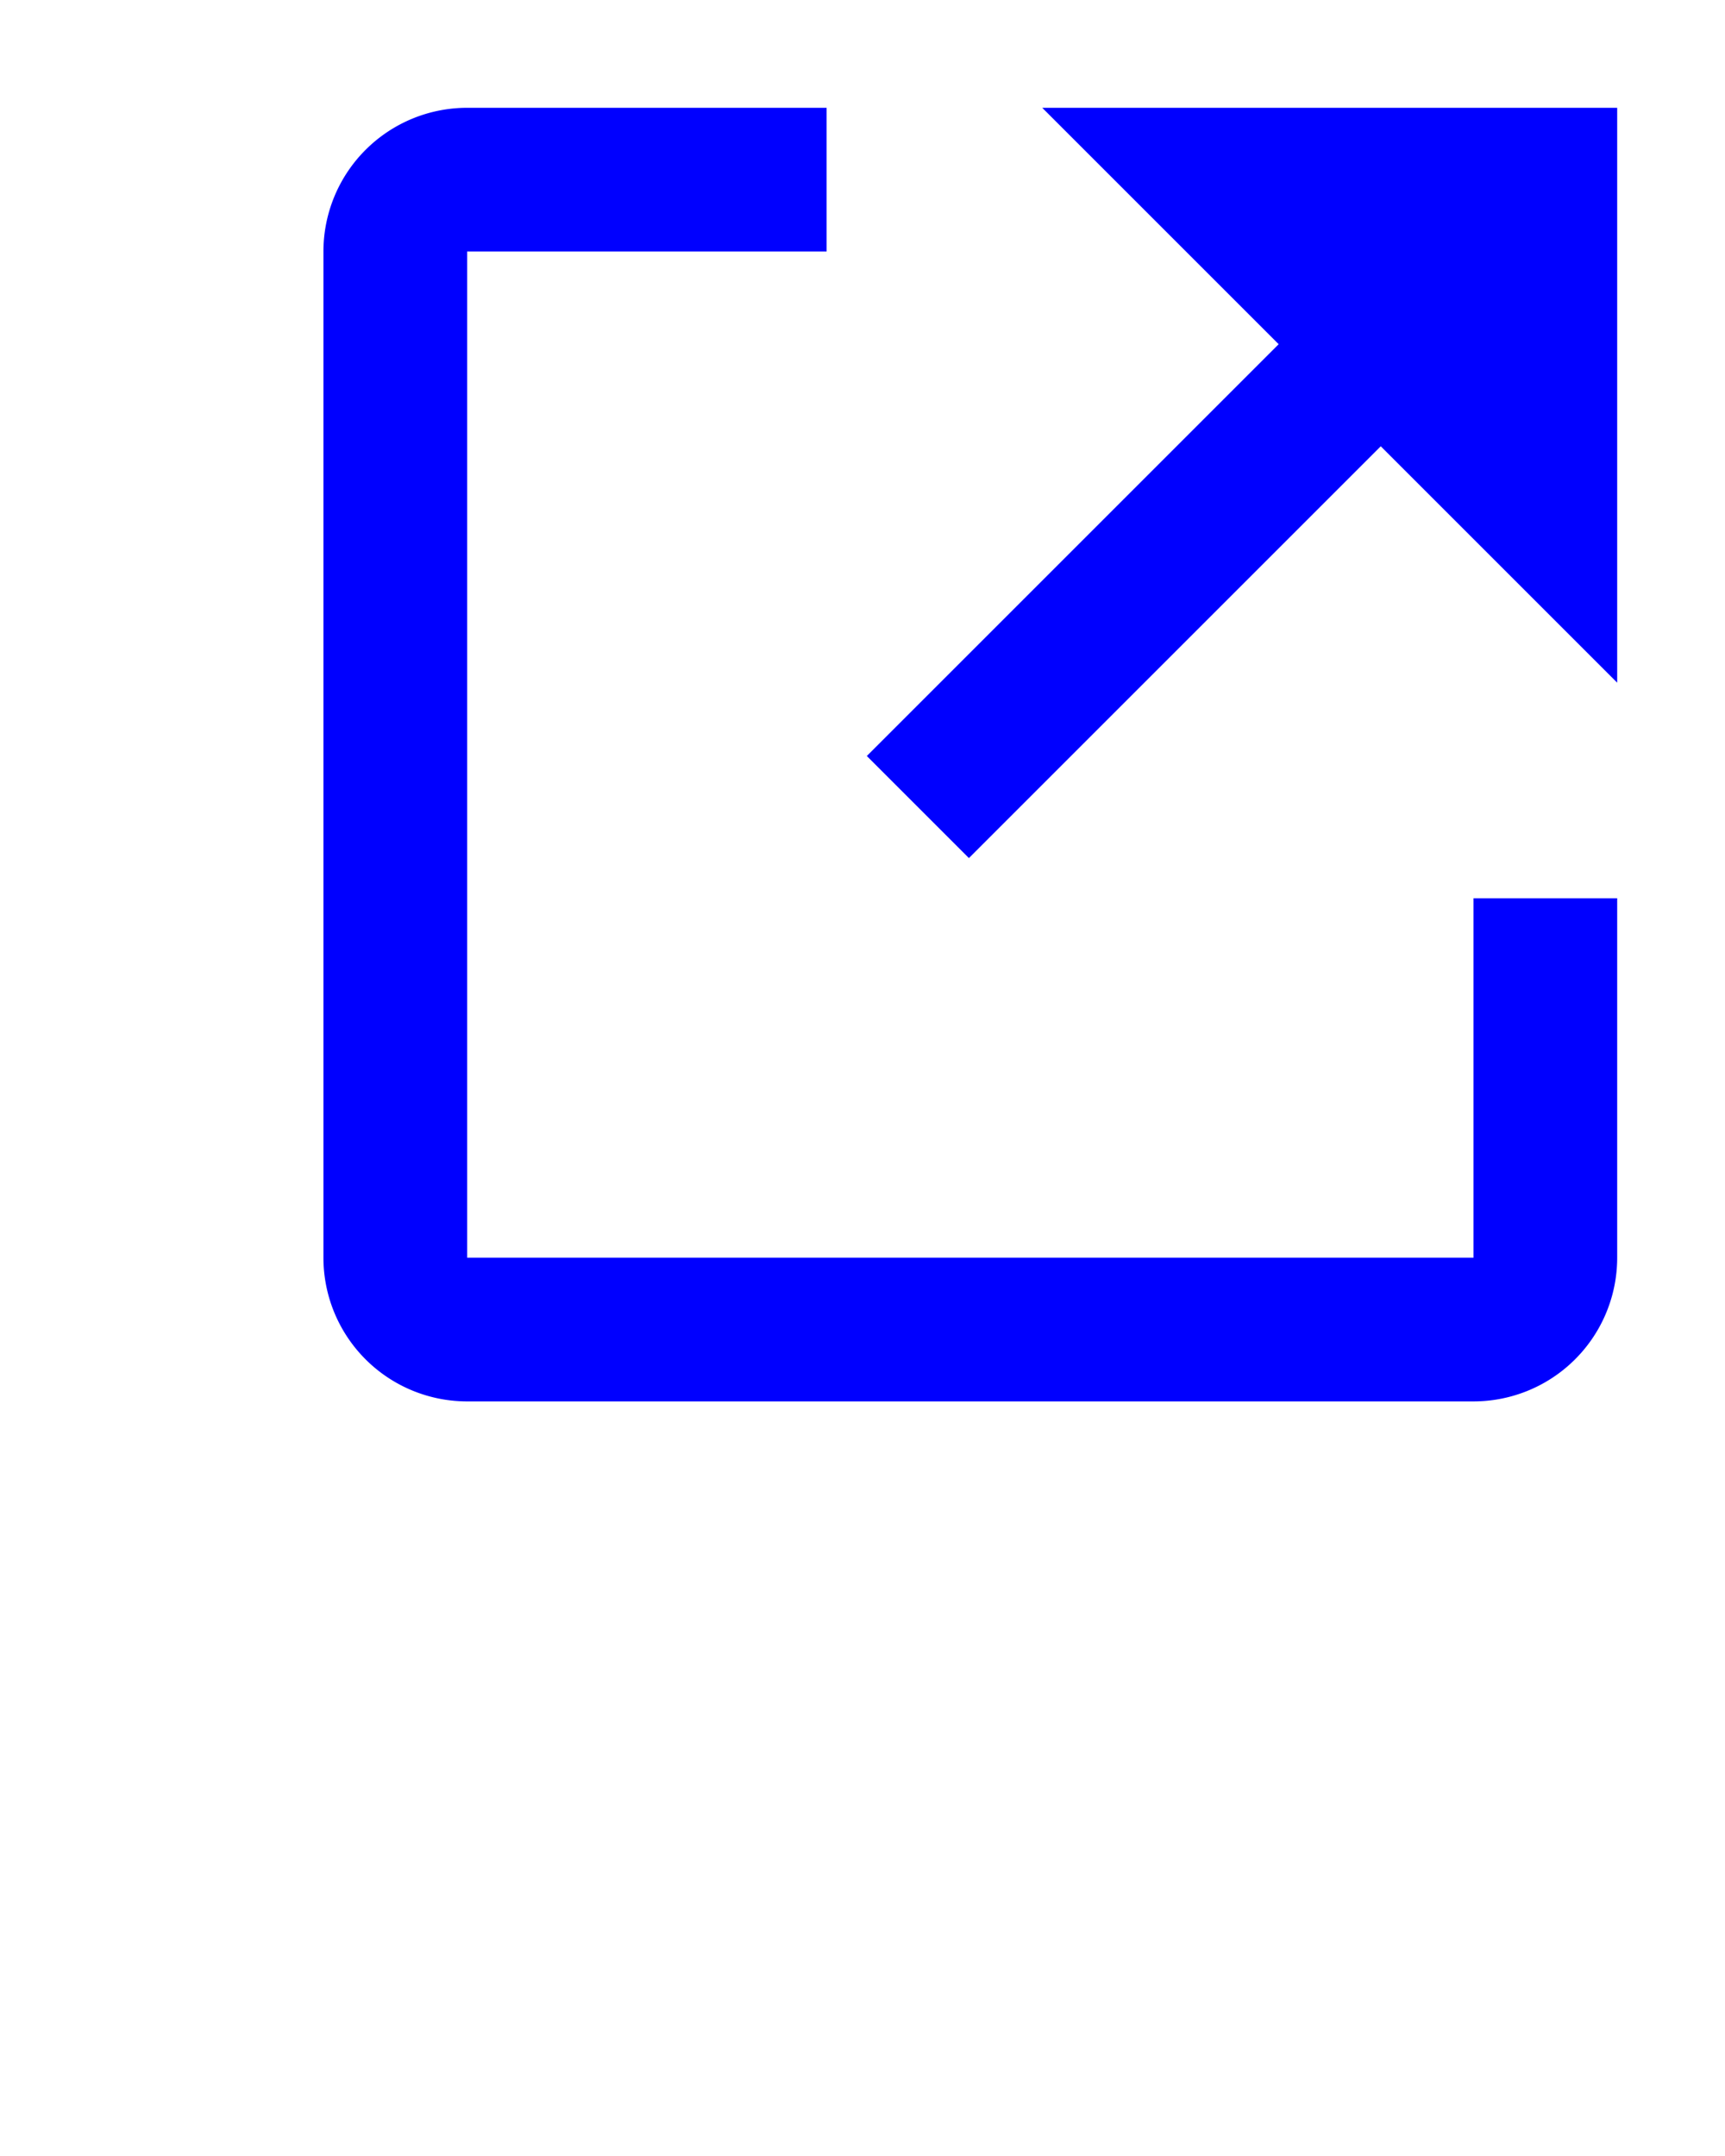
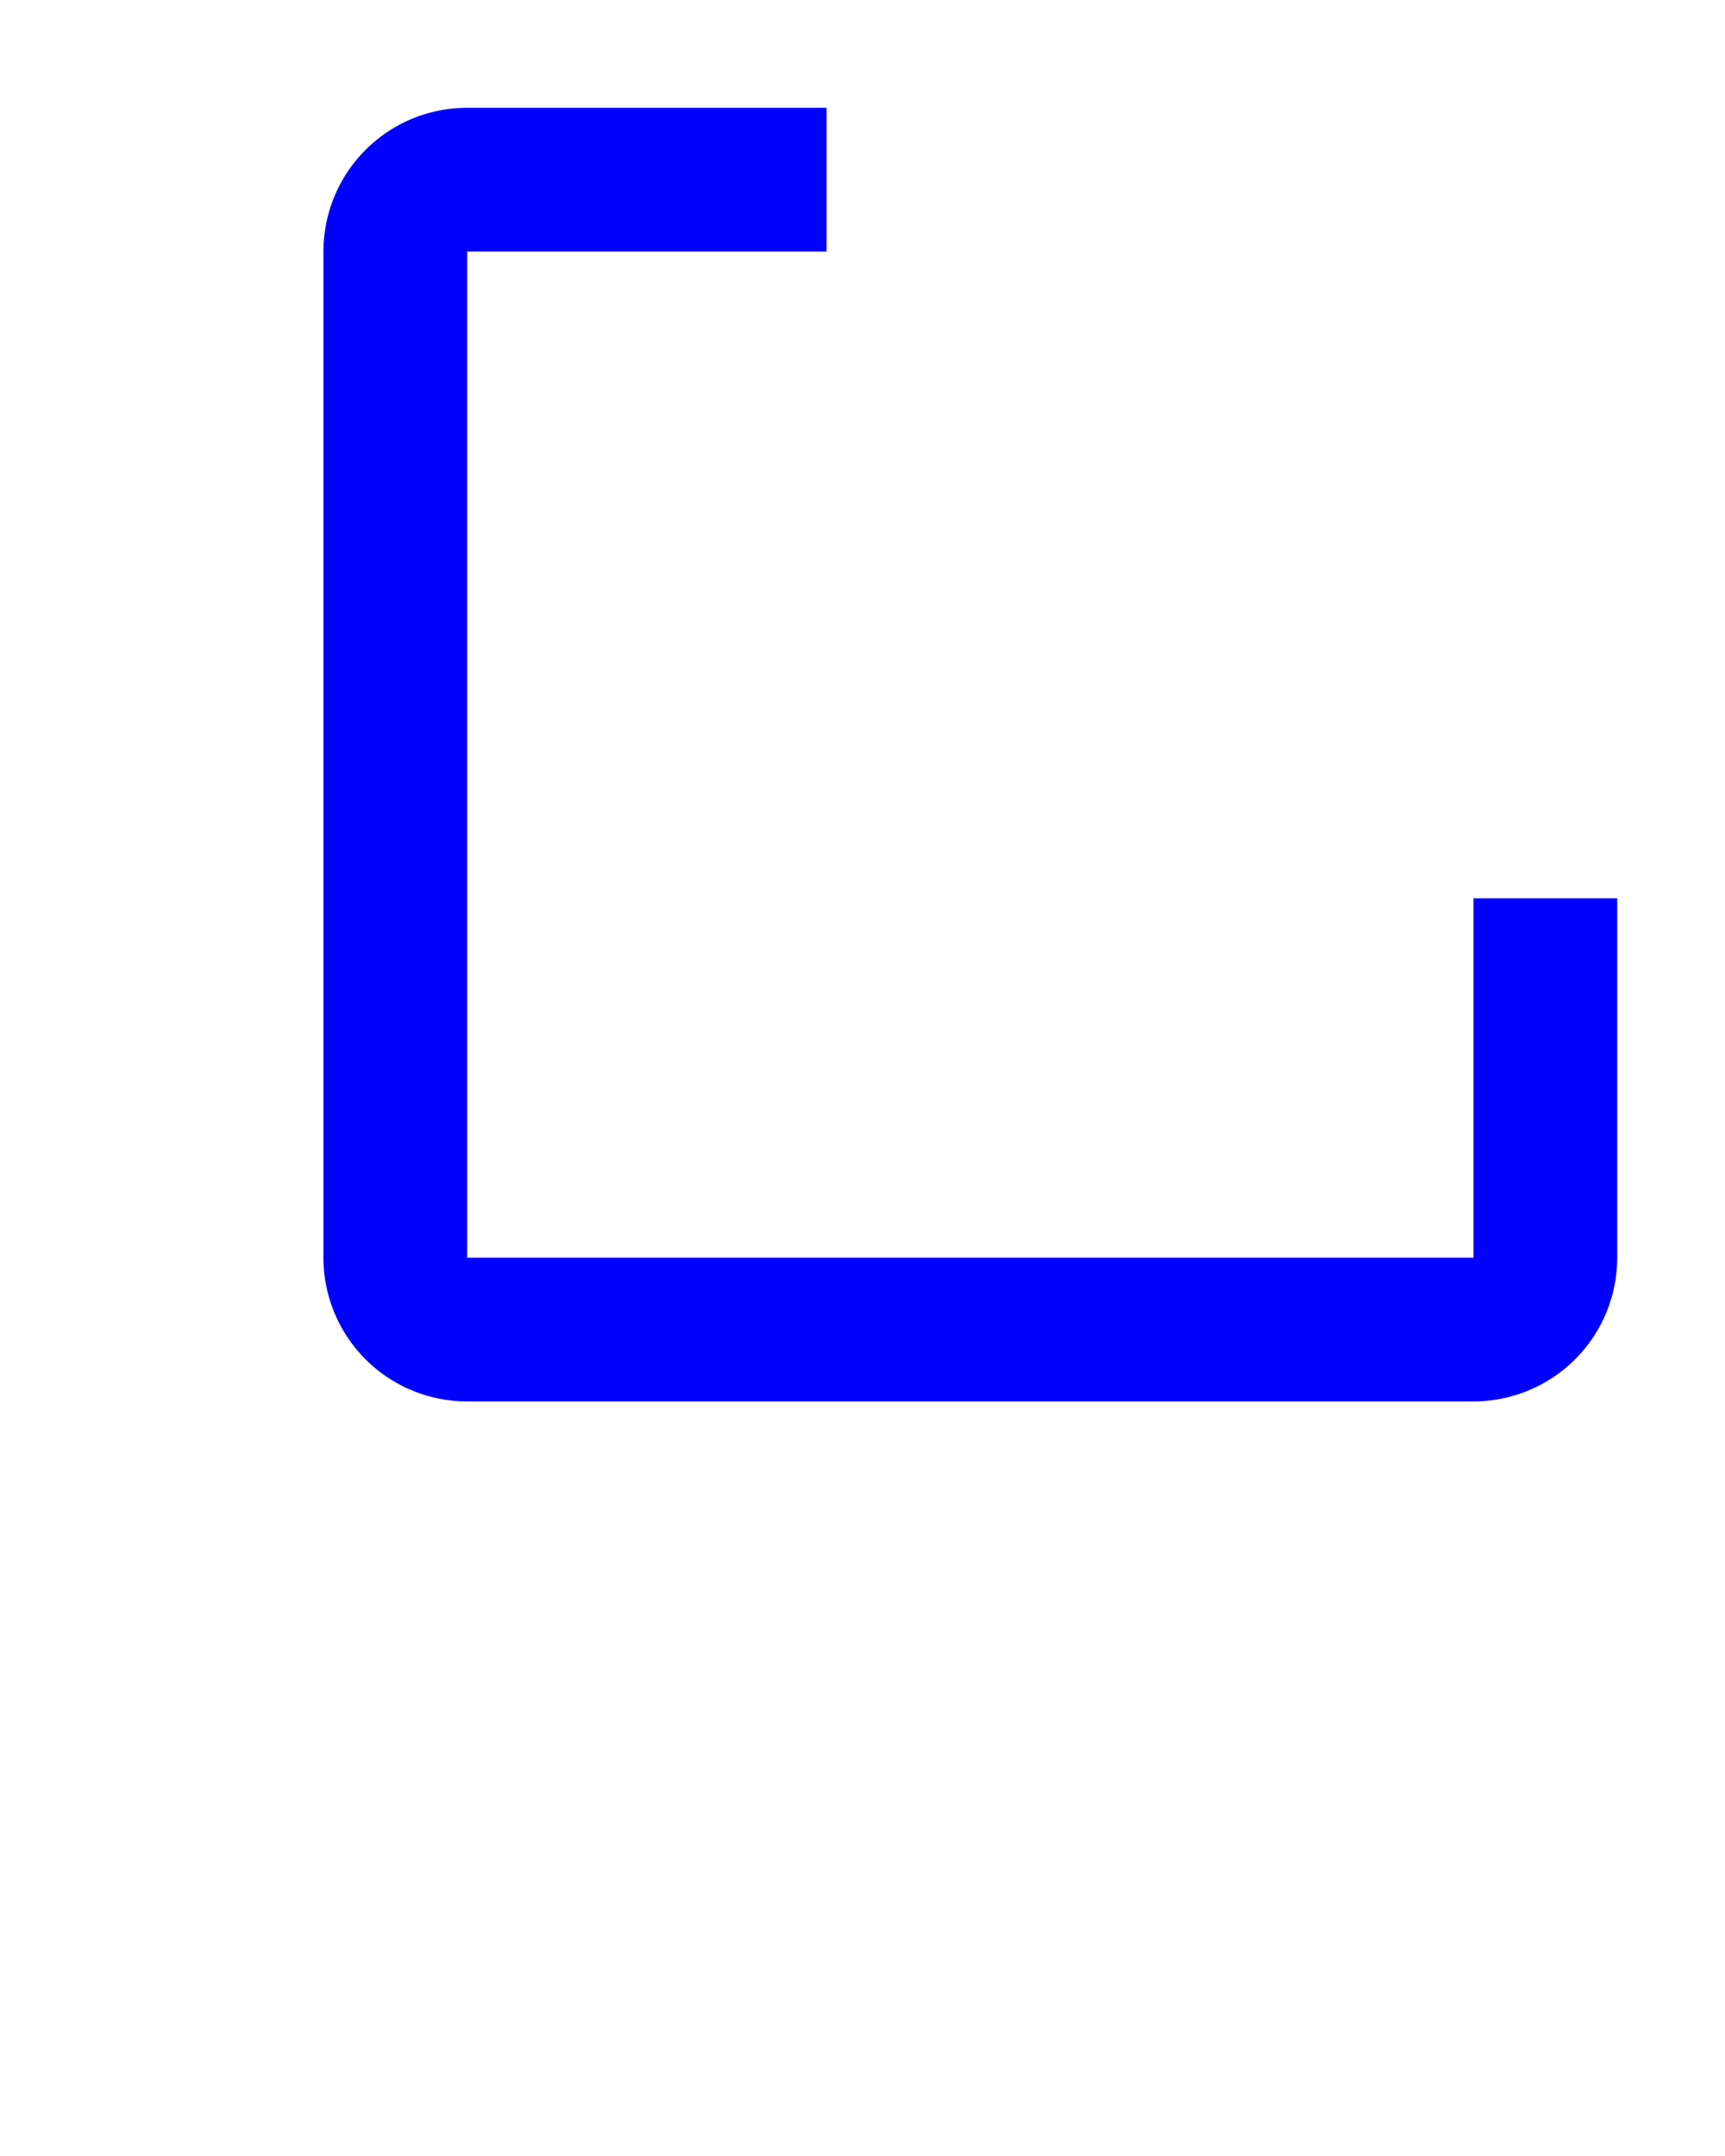
<svg xmlns="http://www.w3.org/2000/svg" xmlns:ns1="http://sodipodi.sourceforge.net/DTD/sodipodi-0.dtd" xmlns:ns2="http://www.inkscape.org/namespaces/inkscape" width="16" height="20" viewBox="0 0 16 20" version="1.1" id="svg10" ns1:docname="ext-link_h2.svg" ns2:version="1.1.2 (0a00cf5339, 2022-02-04, custom)">
  <defs id="defs14" />
  <ns1:namedview id="namedview12" pagecolor="#ffffff" bordercolor="#666666" borderopacity="1.0" ns2:pageshadow="2" ns2:pageopacity="0.0" ns2:pagecheckerboard="0" showgrid="false" ns2:zoom="54.95" ns2:cx="14.240218" ns2:cy="7.0245678" ns2:window-width="1920" ns2:window-height="1051" ns2:window-x="1920" ns2:window-y="0" ns2:window-maximized="1" ns2:current-layer="svg10" units="mm" width="20px" />
  <title id="title2">
    external link
  </title>
  <style type="text/css" id="style4">* { fill: #36c }</style>
  <path d="M 13.667,11.667 H 4.333 V 2.333 H 7.667 V 1 H 4.333 A 1.333,1.333 0 0 0 3,2.333 V 11.667 A 1.333,1.333 0 0 0 4.333,13 H 13.667 A 1.333,1.333 0 0 0 15,11.667 V 8.333 h -1.333 z" id="path6" style="stroke-width:0.667;fill:#0000ff" />
-   <path d="M 15,1 H 9.667 L 11.86,3.193 8.04,7.013 l 0.947,0.947 3.82,-3.82 L 15,6.333 Z" id="path8" style="stroke-width:0.667;fill:#0000ff" />
</svg>